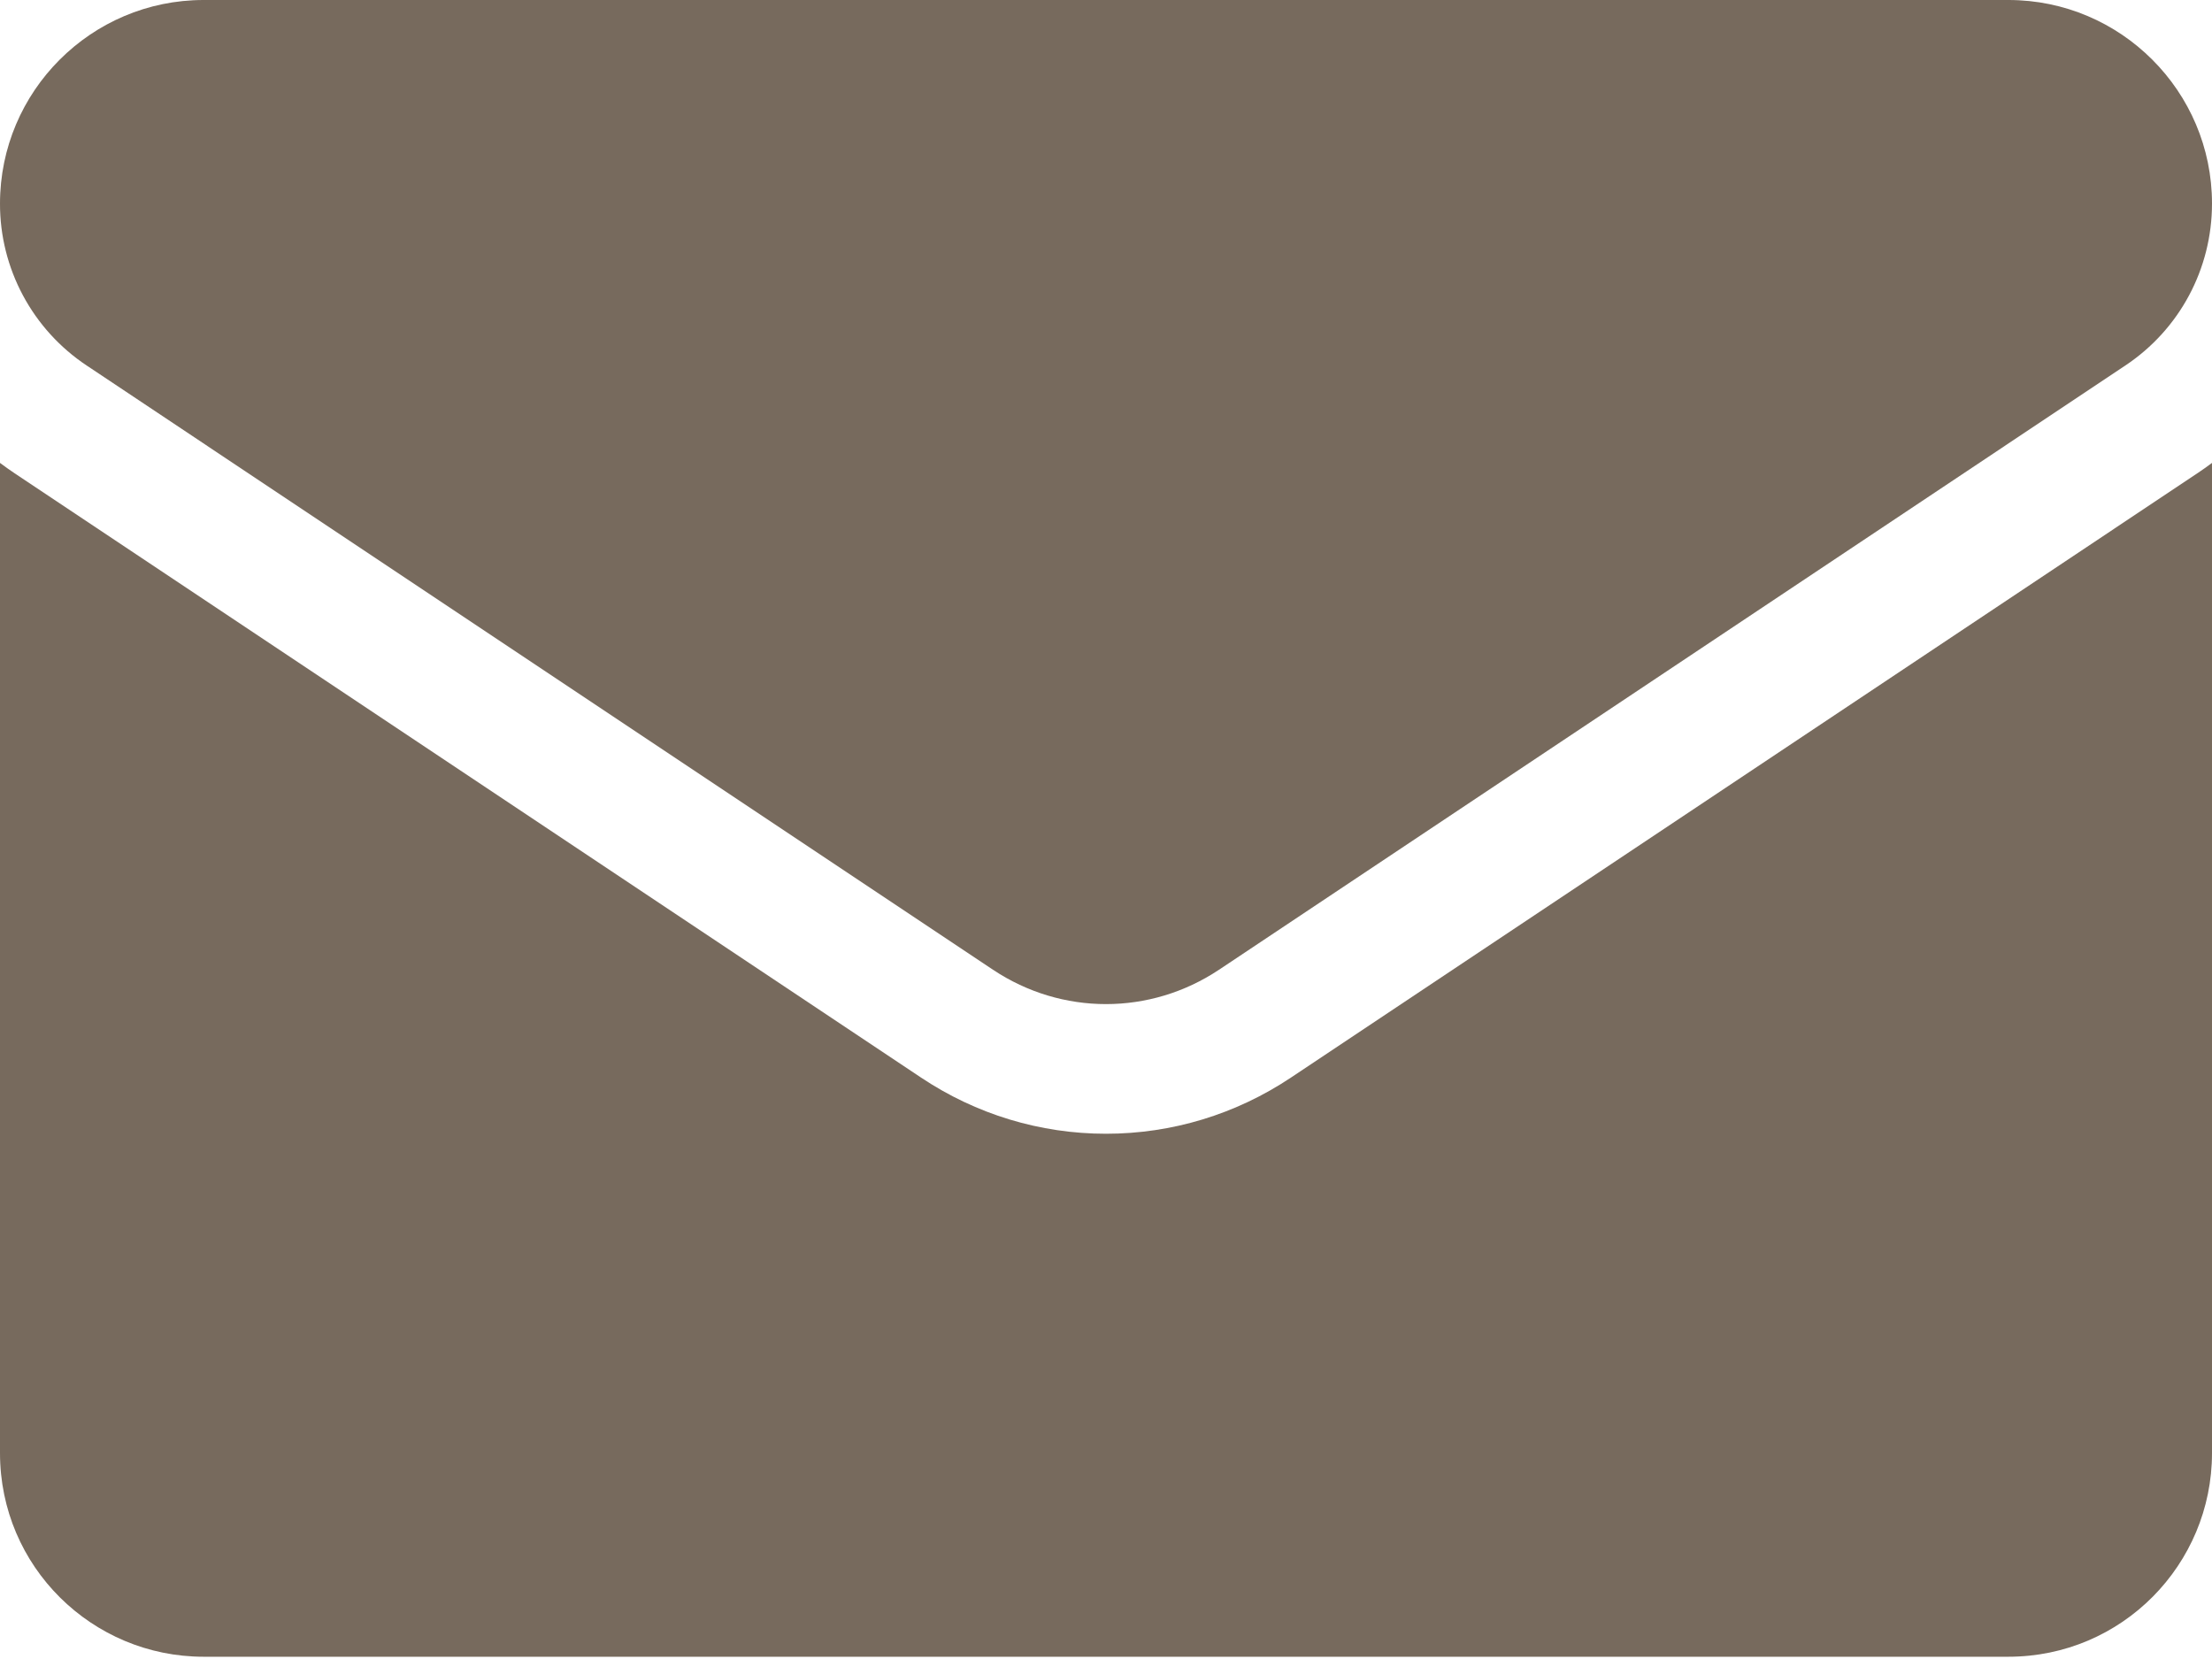
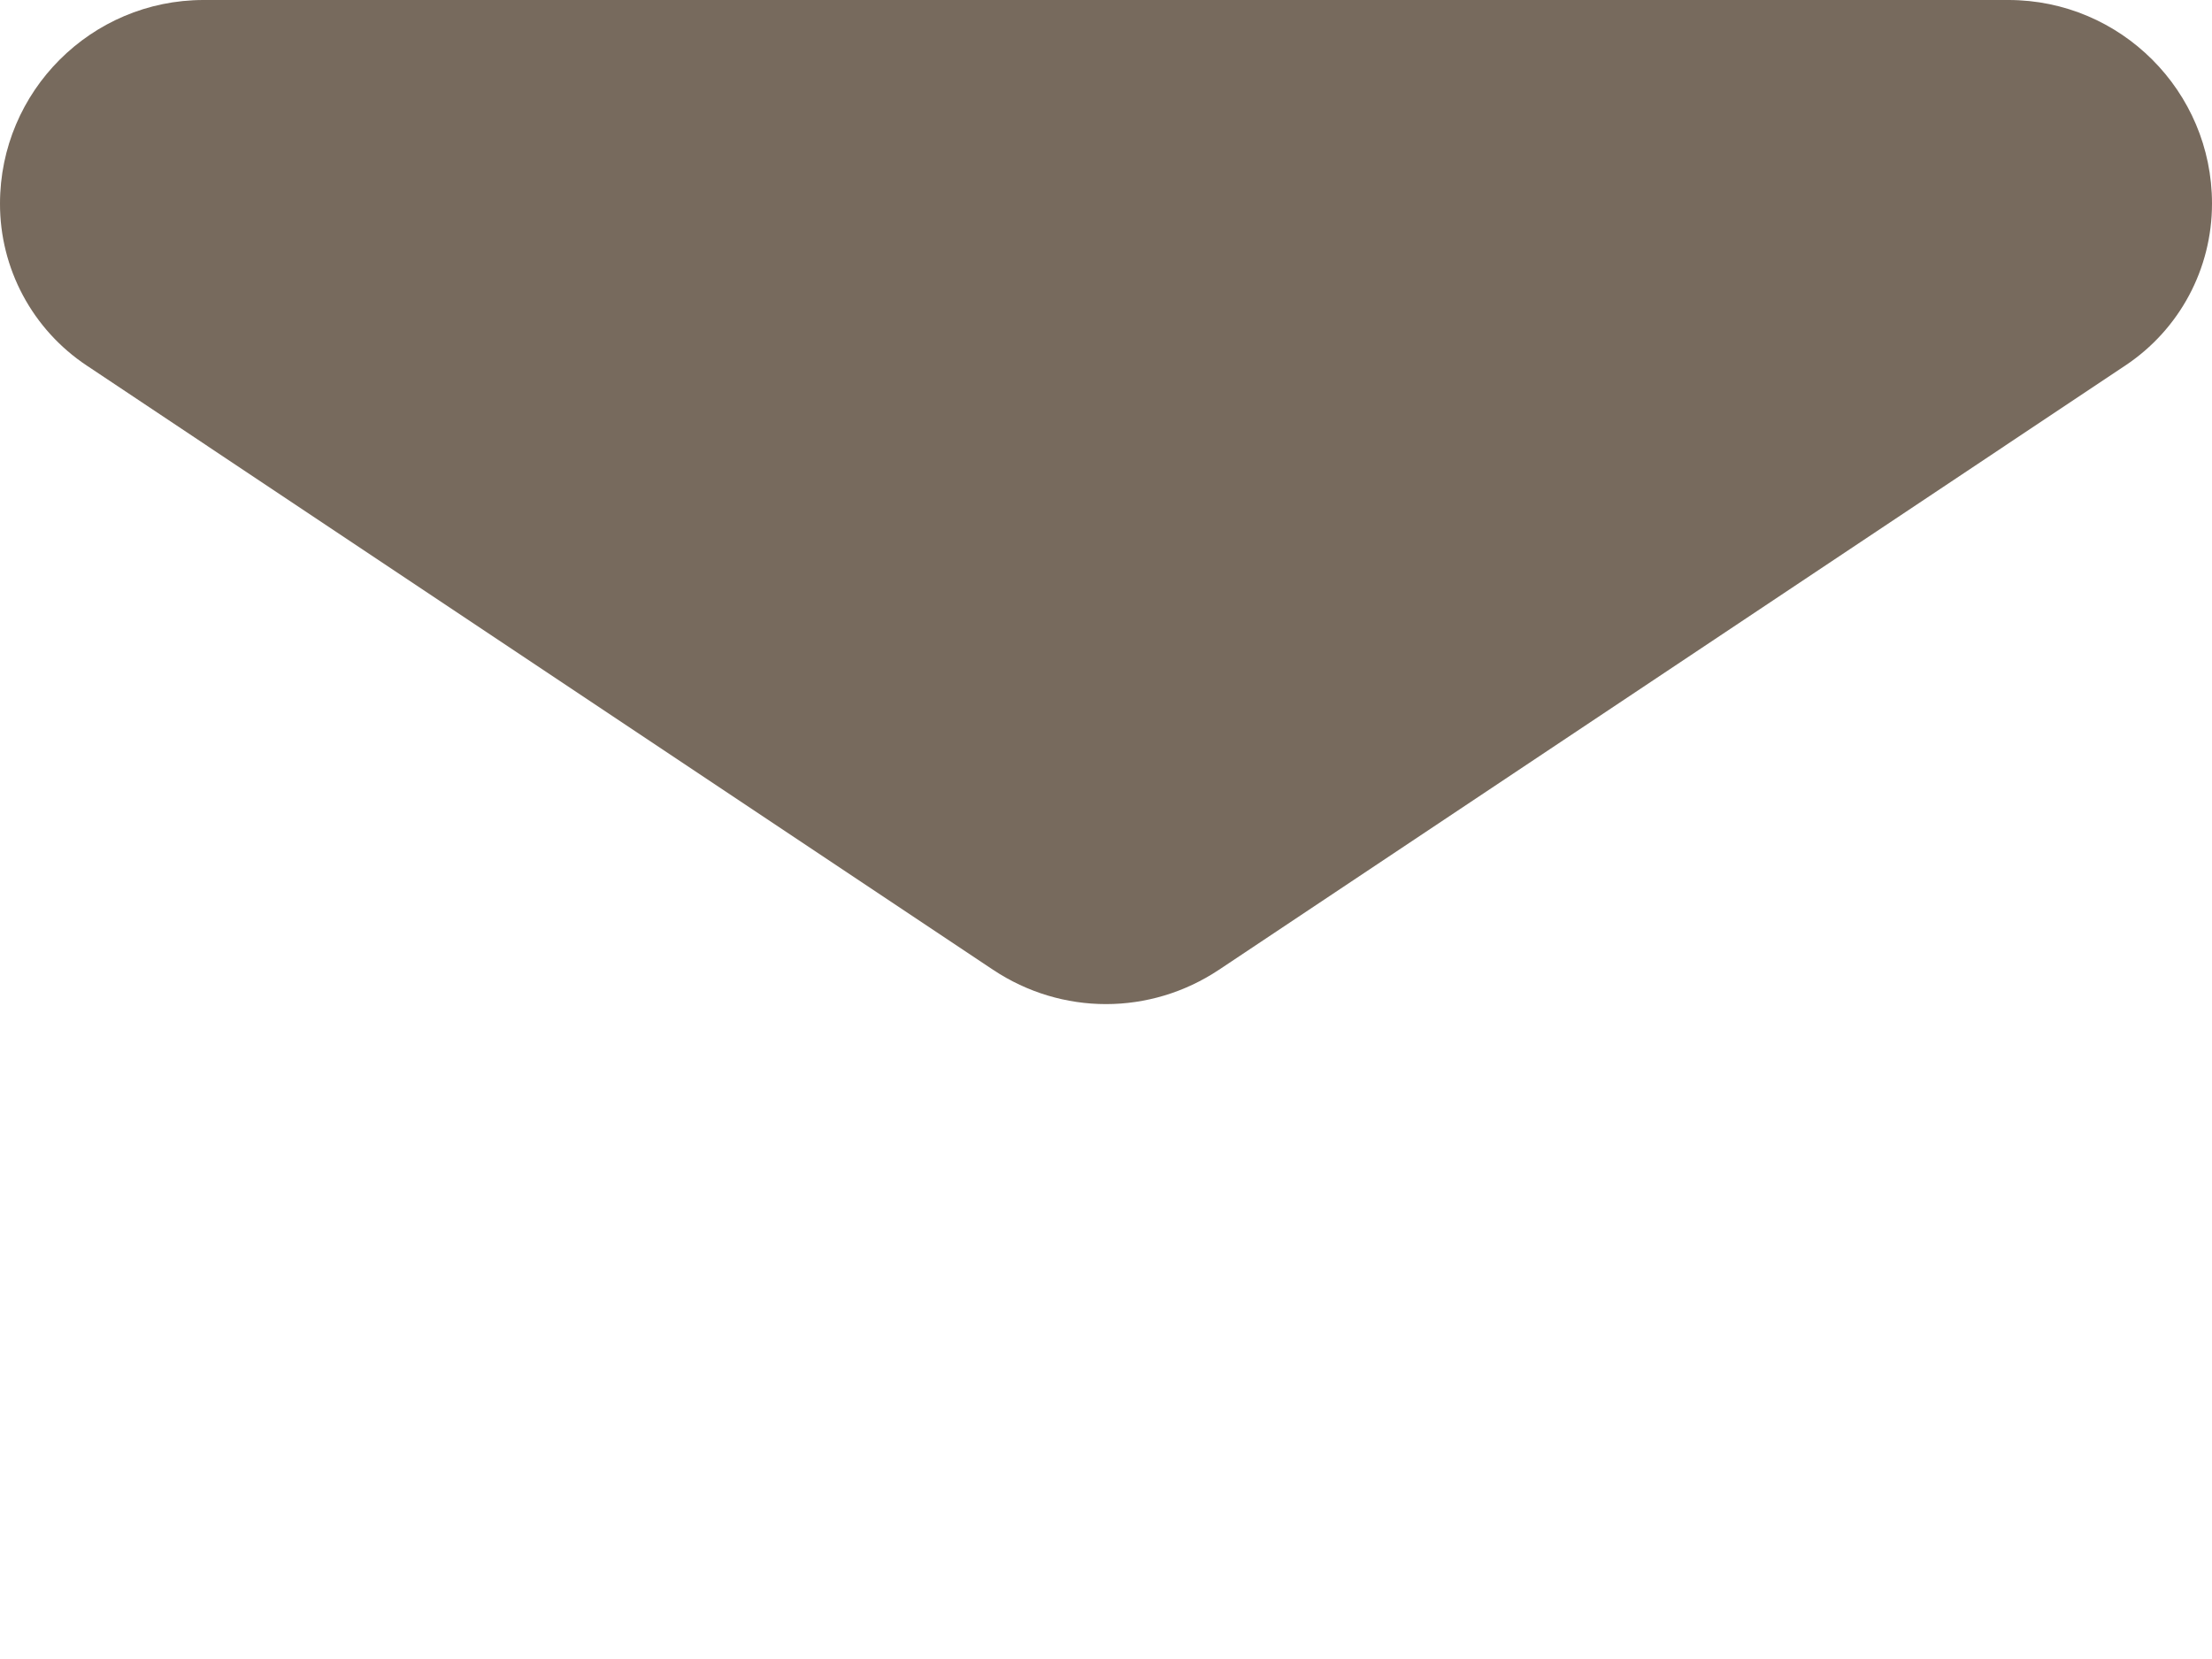
<svg xmlns="http://www.w3.org/2000/svg" width="44" height="33" viewBox="0 0 44 33" fill="none">
-   <path d="M25.677 21.436C24.582 22.166 23.311 22.552 22 22.552C20.689 22.552 19.418 22.166 18.323 21.436L0.293 9.416C0.193 9.349 0.096 9.28 0 9.208L0 28.904C0 31.163 1.833 32.955 4.05 32.955H39.949C42.208 32.955 44 31.122 44 28.904V9.208C43.904 9.28 43.806 9.349 43.706 9.416L25.677 21.436Z" fill="#776A5D" />
  <path d="M1.723 7.27L19.753 19.29C20.436 19.745 21.218 19.973 22 19.973C22.782 19.973 23.564 19.745 24.247 19.29L42.277 7.27C43.356 6.551 44 5.348 44 4.049C44 1.816 42.184 0 39.951 0H4.049C1.816 8.59375e-05 2.13134e-06 1.816 2.13134e-06 4.051C-0.001 4.688 0.156 5.315 0.457 5.877C0.758 6.439 1.193 6.917 1.723 7.27Z" fill="#776A5D" />
</svg>